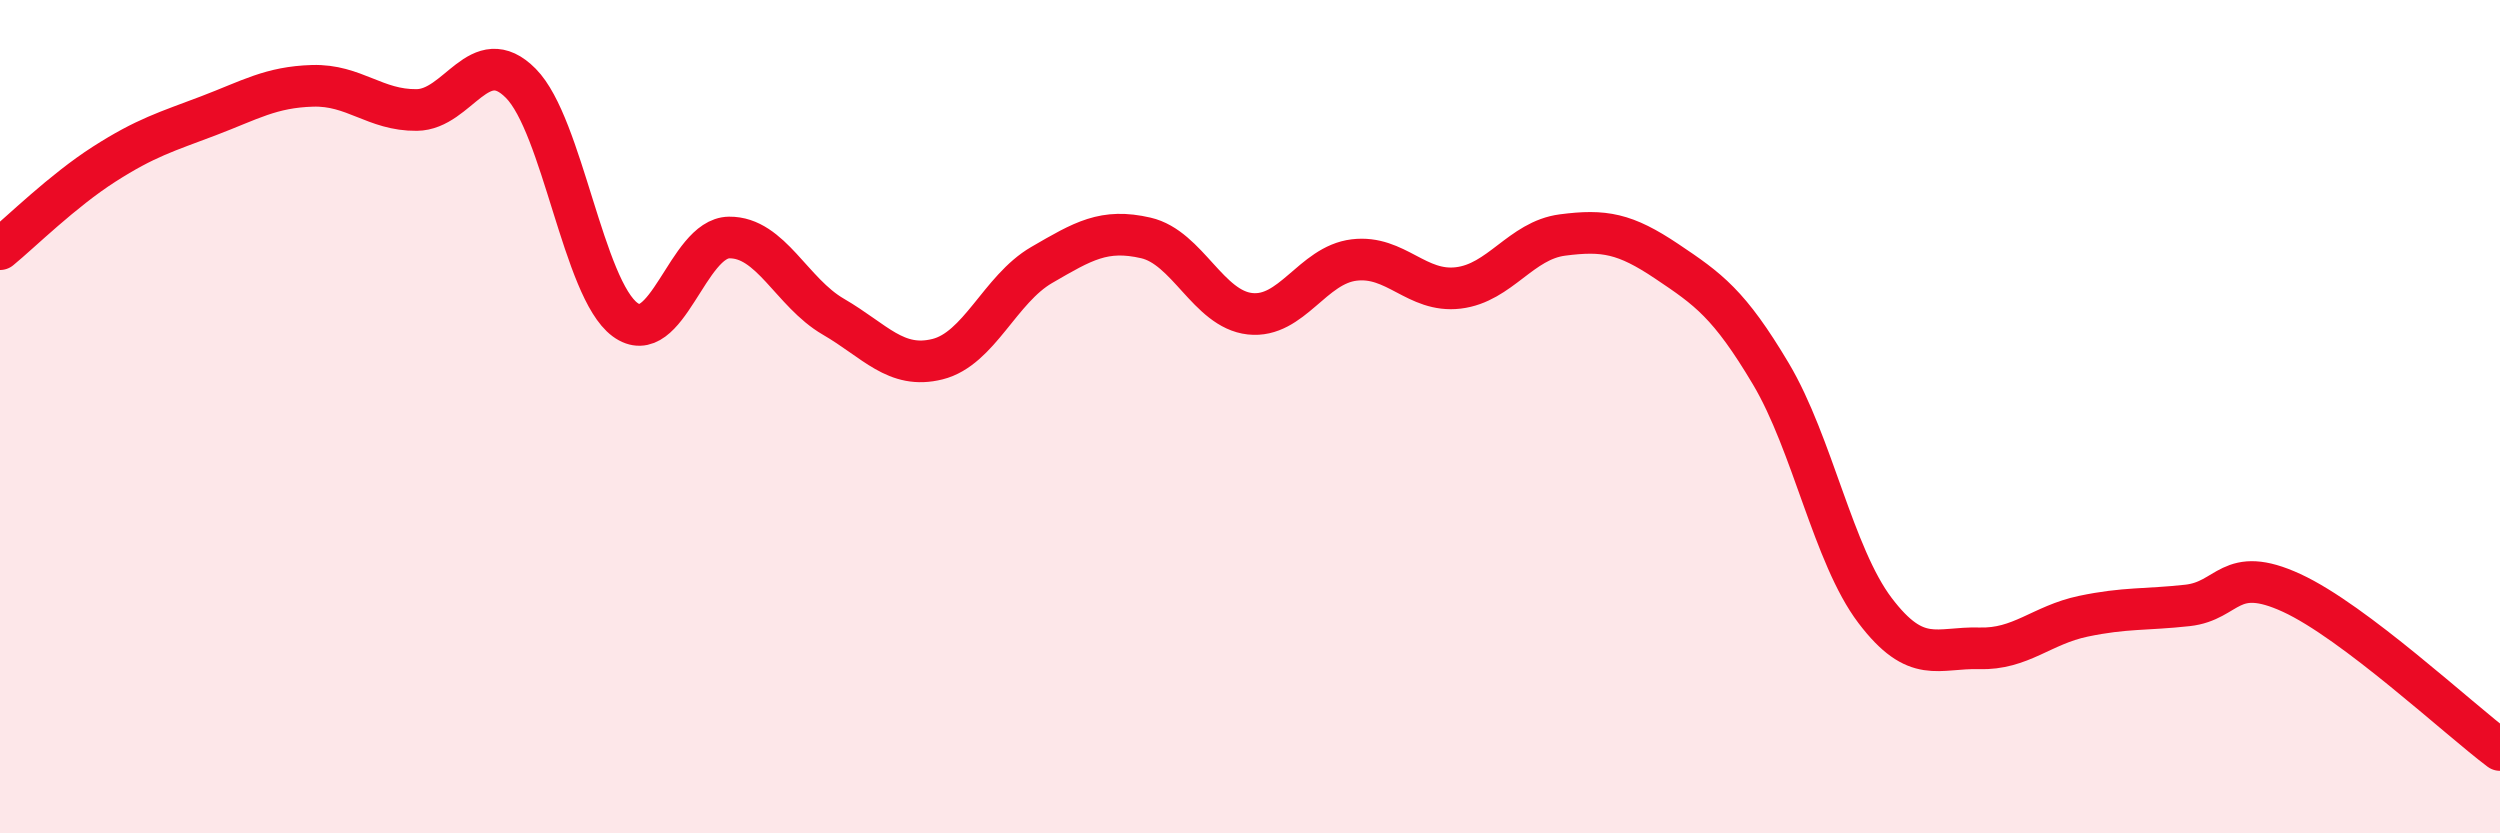
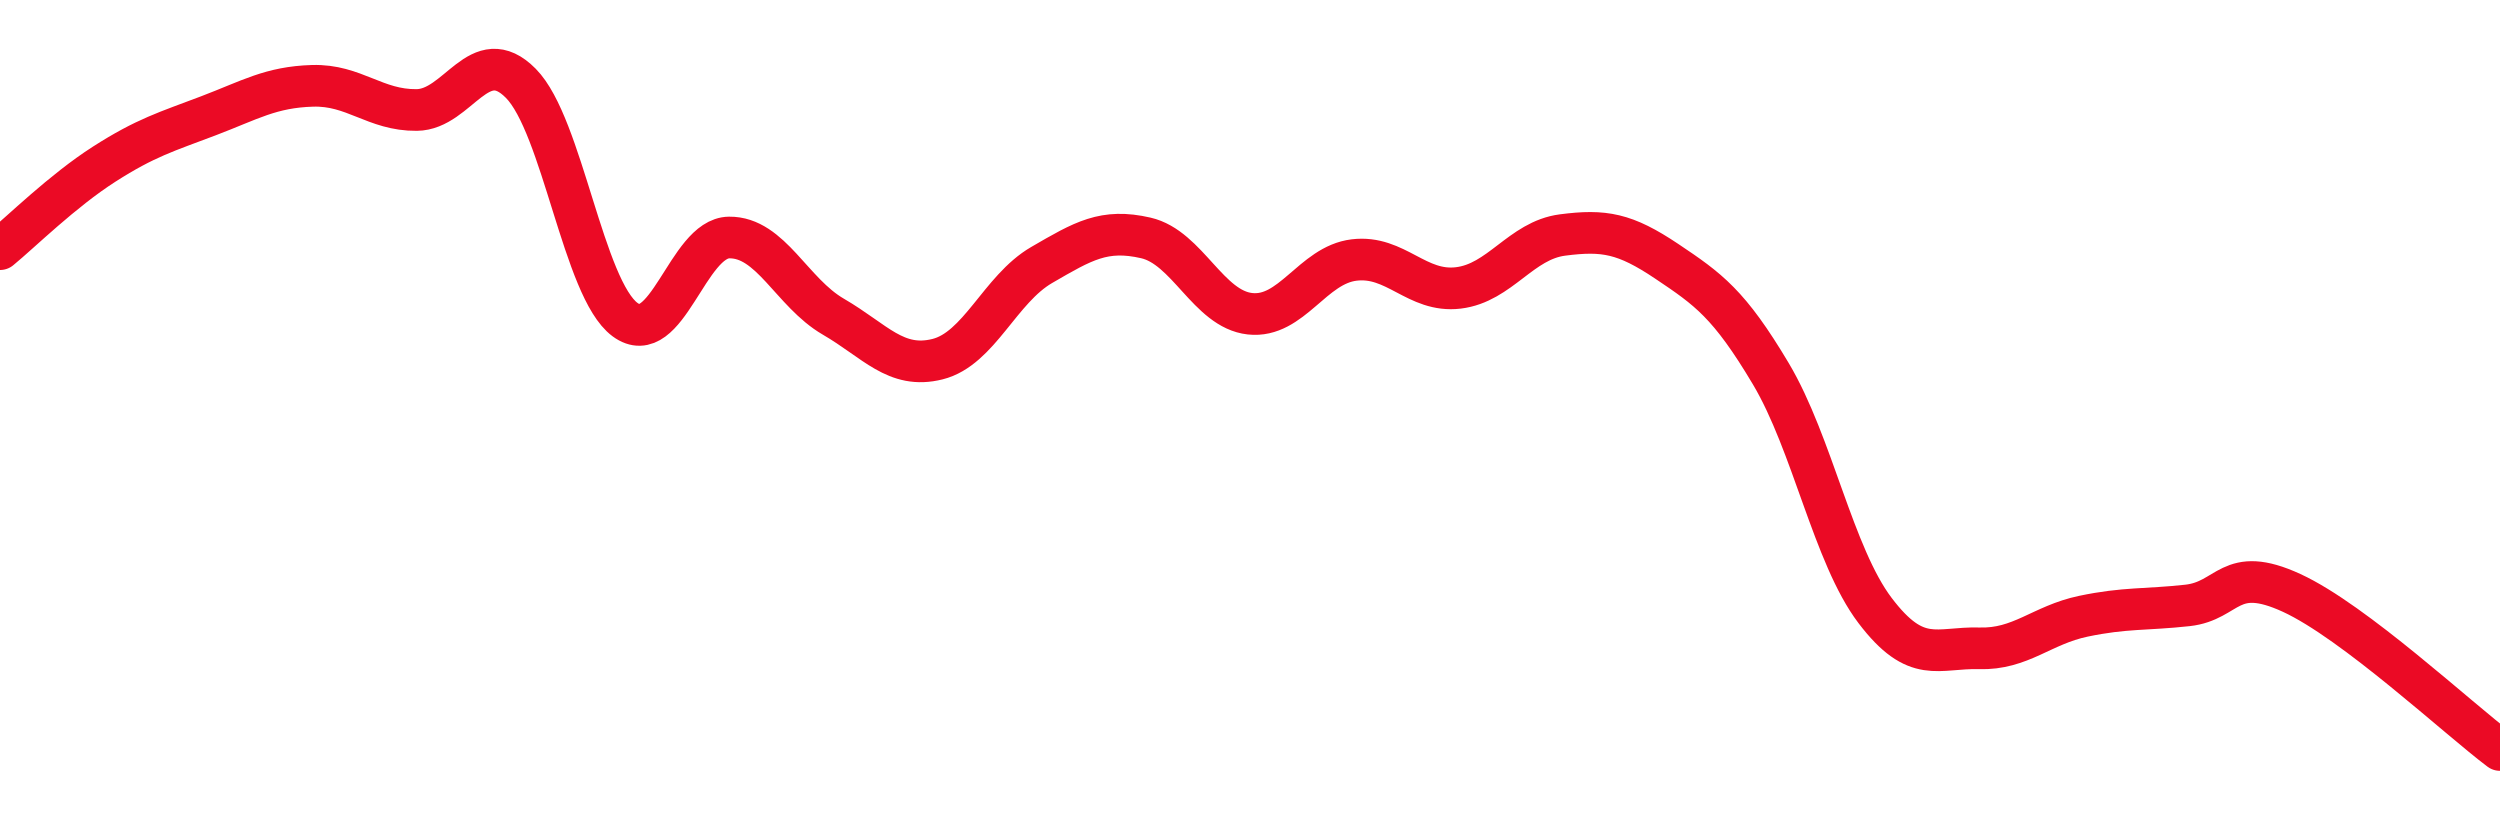
<svg xmlns="http://www.w3.org/2000/svg" width="60" height="20" viewBox="0 0 60 20">
-   <path d="M 0,5.98 C 0.5,5.57 1.5,4.58 2.5,3.94 C 3.5,3.3 4,3.16 5,2.78 C 6,2.4 6.5,2.09 7.5,2.06 C 8.5,2.03 9,2.65 10,2.64 C 11,2.63 11.5,0.99 12.5,2 C 13.5,3.01 14,6.93 15,7.67 C 16,8.41 16.5,5.71 17.5,5.7 C 18.5,5.69 19,7.02 20,7.6 C 21,8.18 21.5,8.87 22.5,8.62 C 23.5,8.37 24,6.94 25,6.36 C 26,5.78 26.5,5.48 27.5,5.71 C 28.5,5.94 29,7.42 30,7.53 C 31,7.64 31.5,6.36 32.5,6.24 C 33.5,6.12 34,7.03 35,6.91 C 36,6.79 36.5,5.77 37.5,5.64 C 38.5,5.51 39,5.6 40,6.27 C 41,6.94 41.5,7.29 42.5,8.97 C 43.5,10.65 44,13.33 45,14.65 C 46,15.97 46.5,15.53 47.5,15.56 C 48.5,15.59 49,15 50,14.79 C 51,14.58 51.5,14.64 52.5,14.53 C 53.5,14.42 53.5,13.54 55,14.23 C 56.5,14.92 59,17.25 60,18L60 20L0 20Z" fill="#EB0A25" opacity="0.1" stroke-linecap="round" stroke-linejoin="round" />
  <path d="M 0,5.98 C 0.5,5.57 1.5,4.58 2.5,3.94 C 3.5,3.3 4,3.16 5,2.78 C 6,2.4 6.5,2.09 7.5,2.06 C 8.5,2.03 9,2.65 10,2.64 C 11,2.63 11.5,0.99 12.5,2 C 13.5,3.01 14,6.93 15,7.67 C 16,8.41 16.5,5.71 17.5,5.7 C 18.5,5.69 19,7.02 20,7.6 C 21,8.18 21.5,8.87 22.5,8.62 C 23.5,8.37 24,6.94 25,6.36 C 26,5.78 26.5,5.48 27.5,5.71 C 28.5,5.94 29,7.42 30,7.53 C 31,7.64 31.5,6.36 32.5,6.24 C 33.5,6.12 34,7.03 35,6.91 C 36,6.79 36.5,5.77 37.5,5.64 C 38.5,5.51 39,5.6 40,6.27 C 41,6.94 41.5,7.29 42.5,8.97 C 43.5,10.65 44,13.33 45,14.65 C 46,15.97 46.5,15.53 47.5,15.56 C 48.5,15.59 49,15 50,14.79 C 51,14.58 51.5,14.64 52.5,14.53 C 53.5,14.42 53.5,13.54 55,14.23 C 56.5,14.92 59,17.25 60,18" stroke="#EB0A25" stroke-width="1" fill="none" stroke-linecap="round" stroke-linejoin="round" />
</svg>